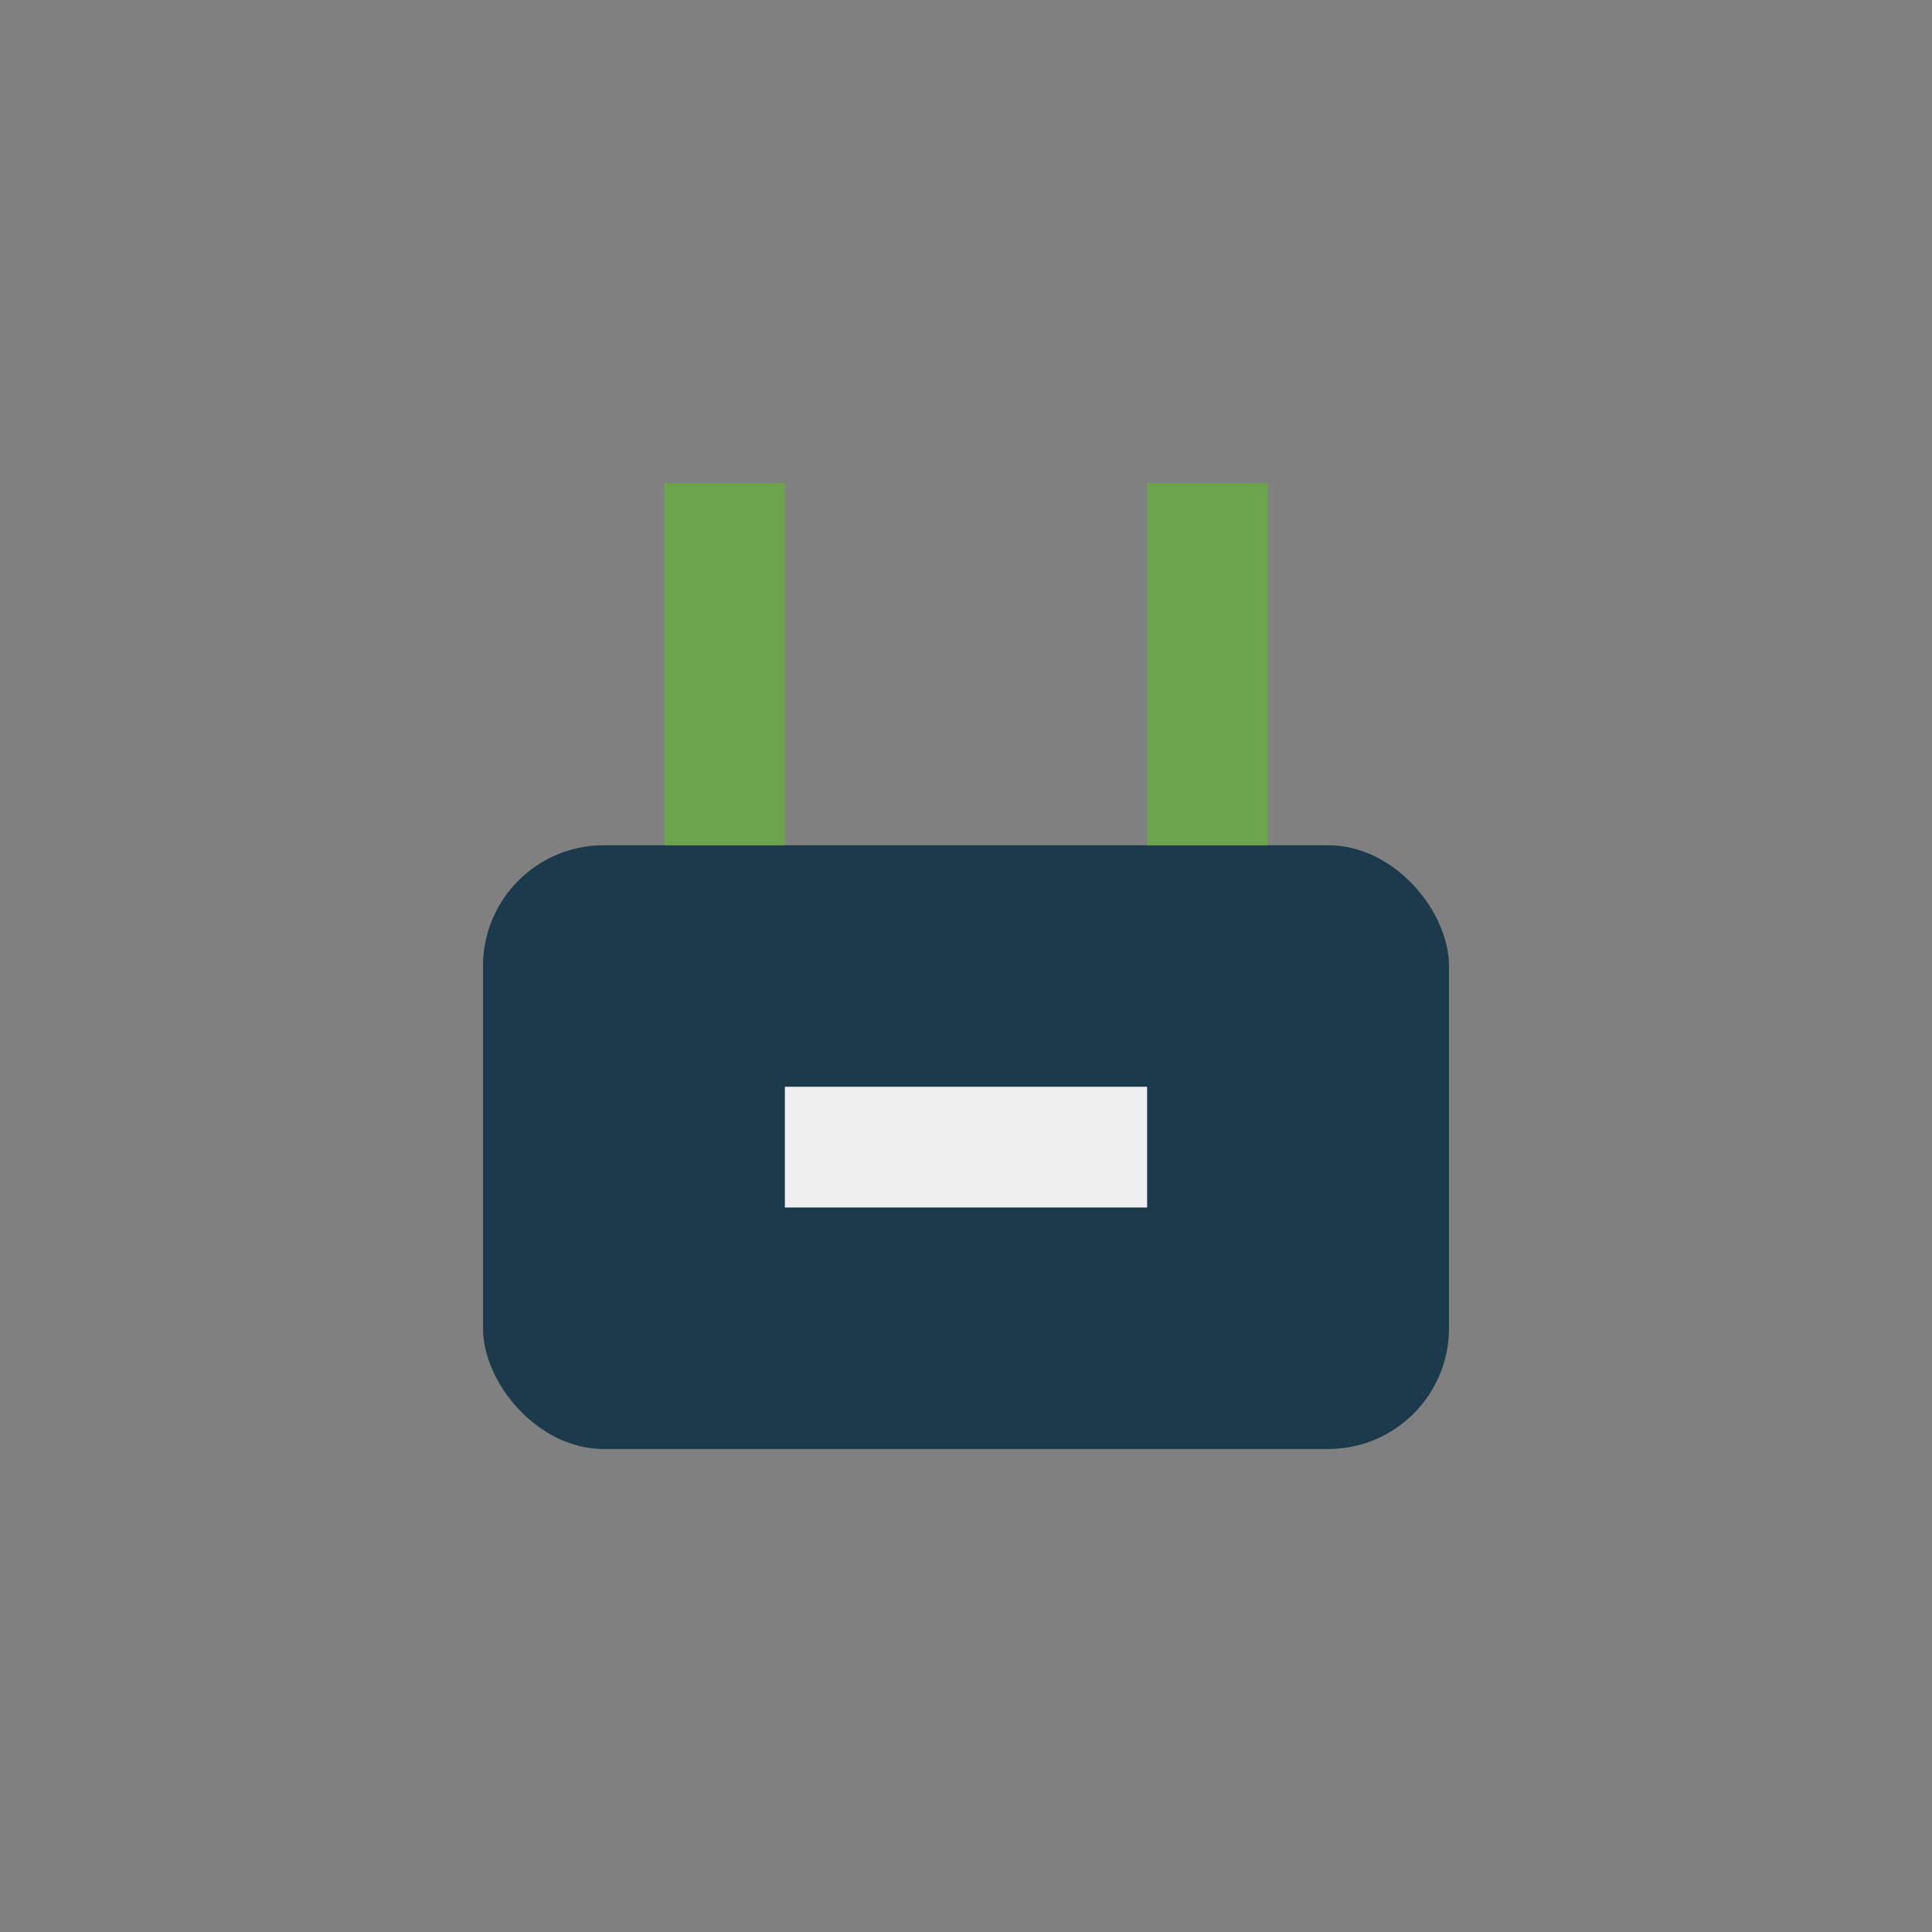
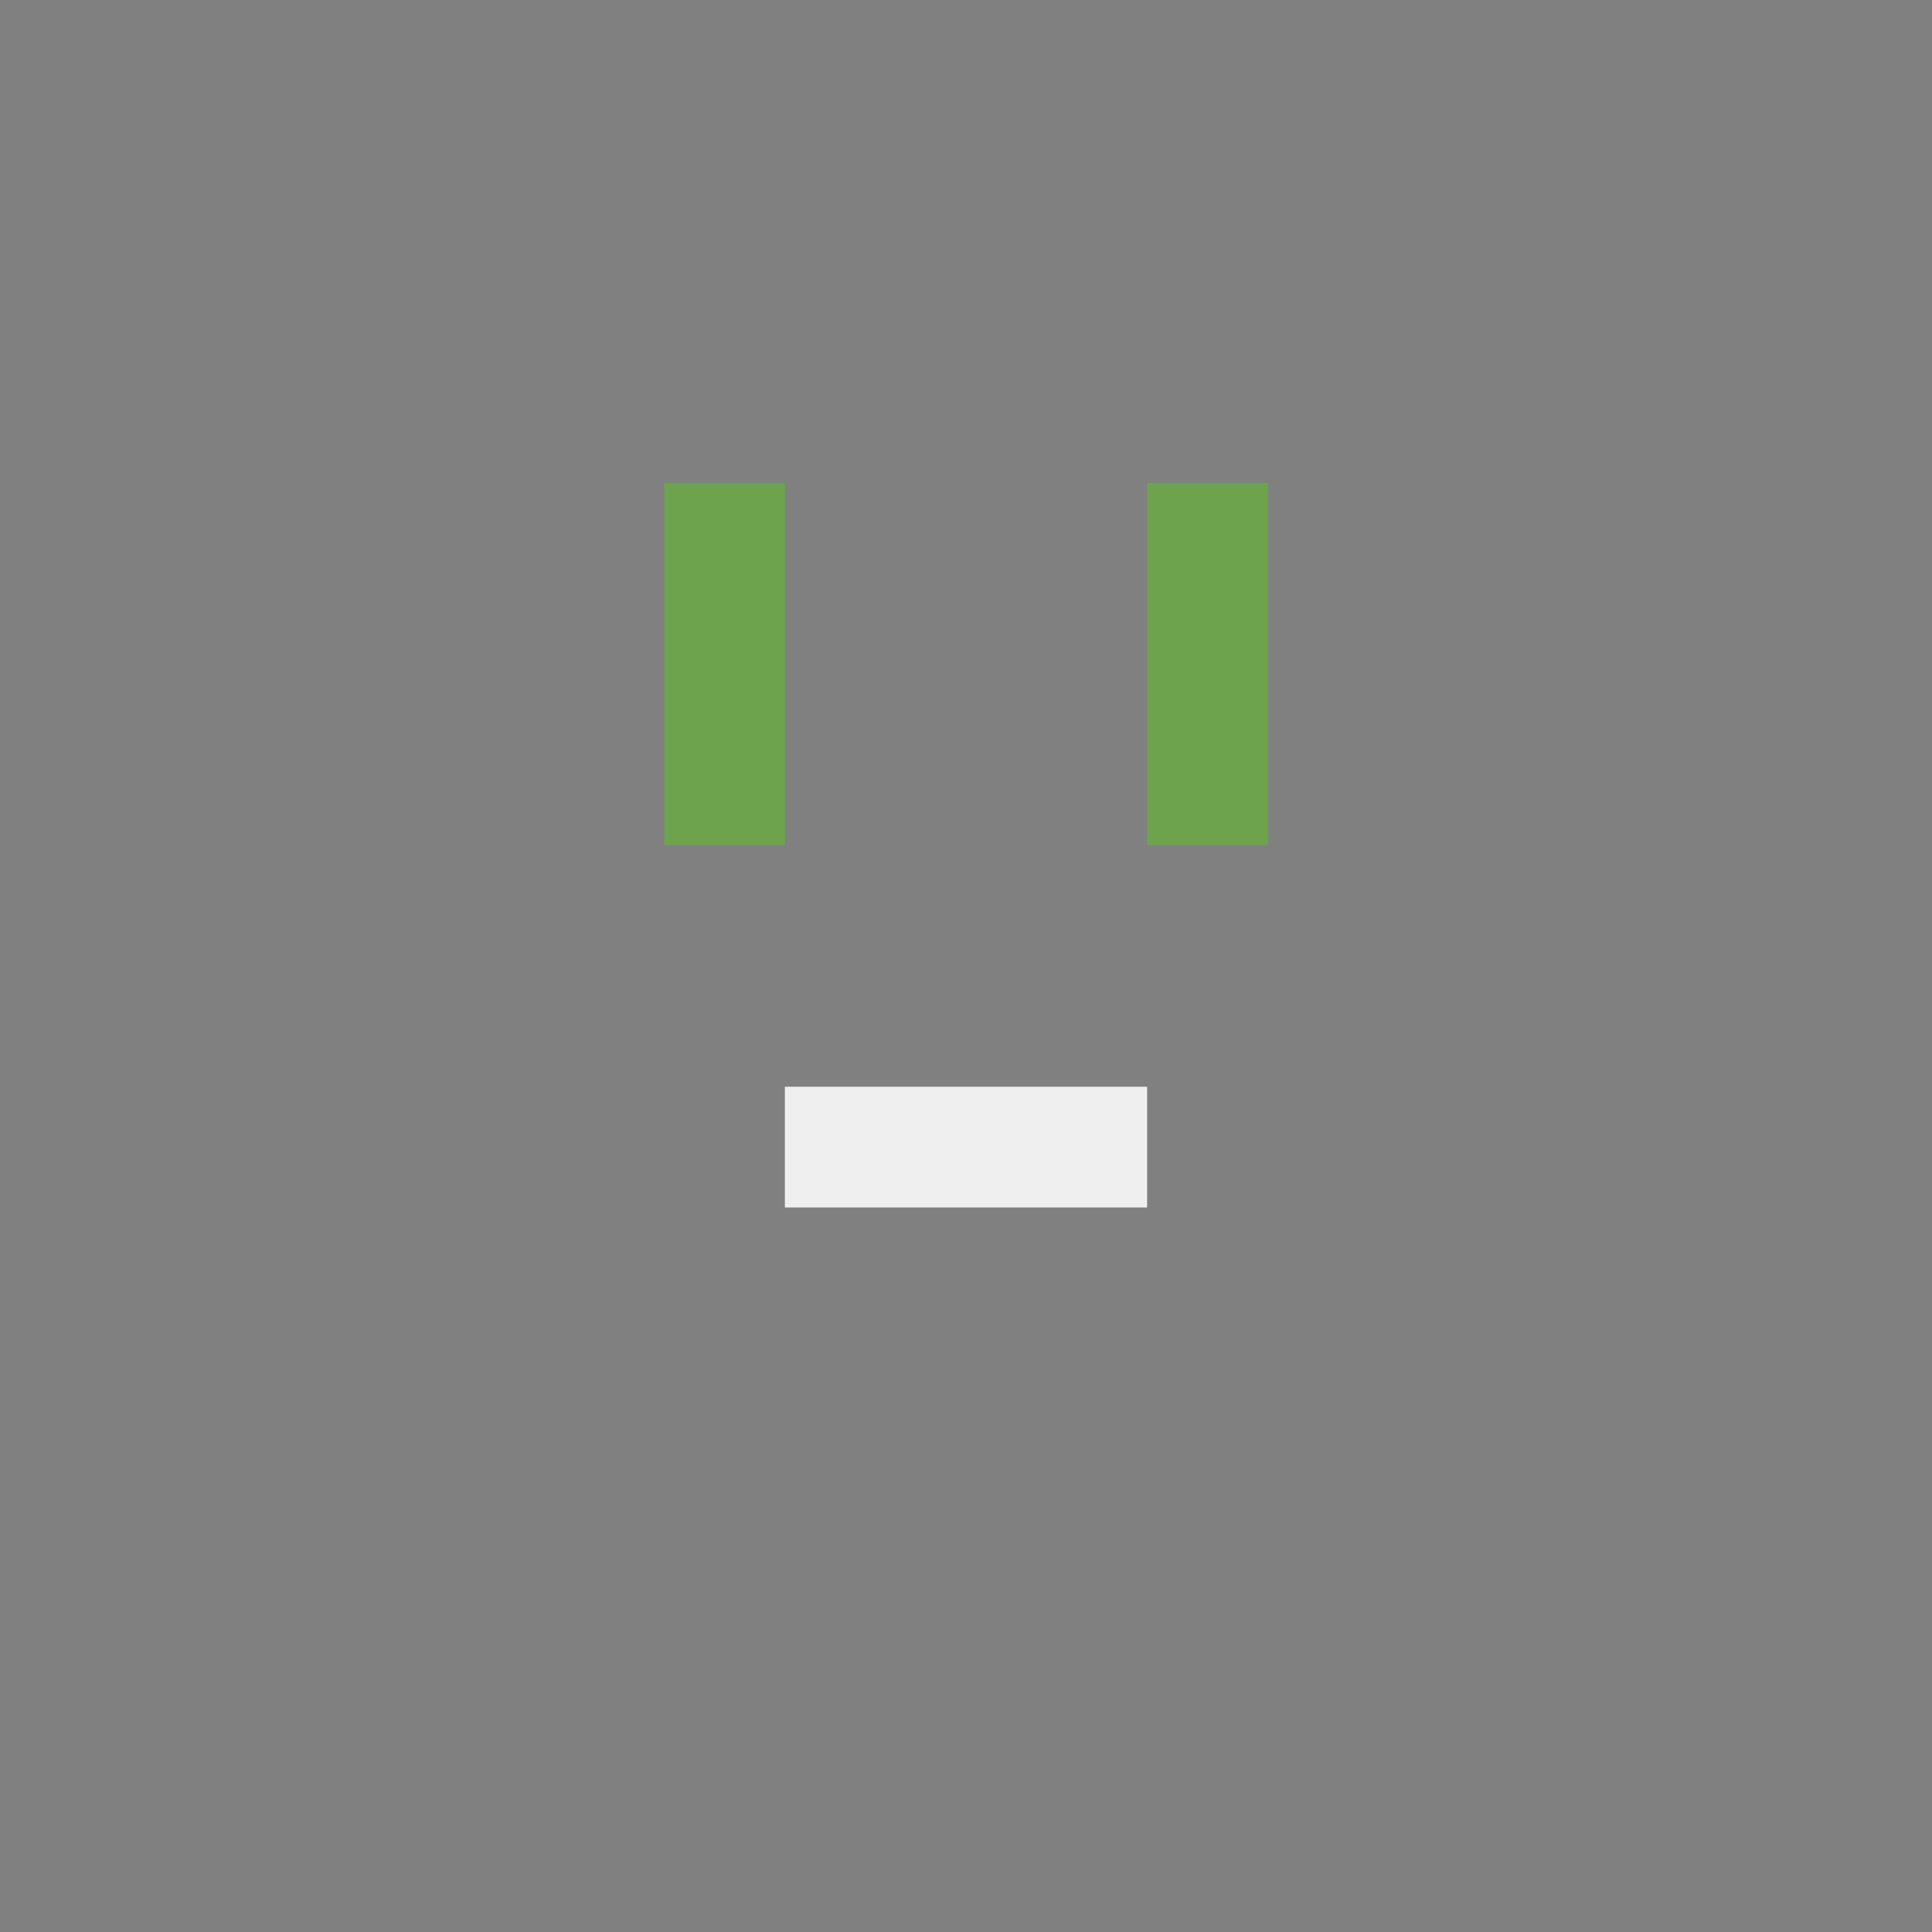
<svg xmlns="http://www.w3.org/2000/svg" width="32" height="32" viewBox="0 0 32 32">
  <rect x="0" y="0" width="32" height="32" fill="#808080" stroke="none" />
-   <rect x="8" y="14" width="16" height="10" rx="2" fill="#1B3A4B" />
  <rect x="11" y="8" width="2" height="6" fill="#6DA34D" />
  <rect x="19" y="8" width="2" height="6" fill="#6DA34D" />
  <rect x="13" y="18" width="6" height="2" fill="#F0EFEF" />
</svg>